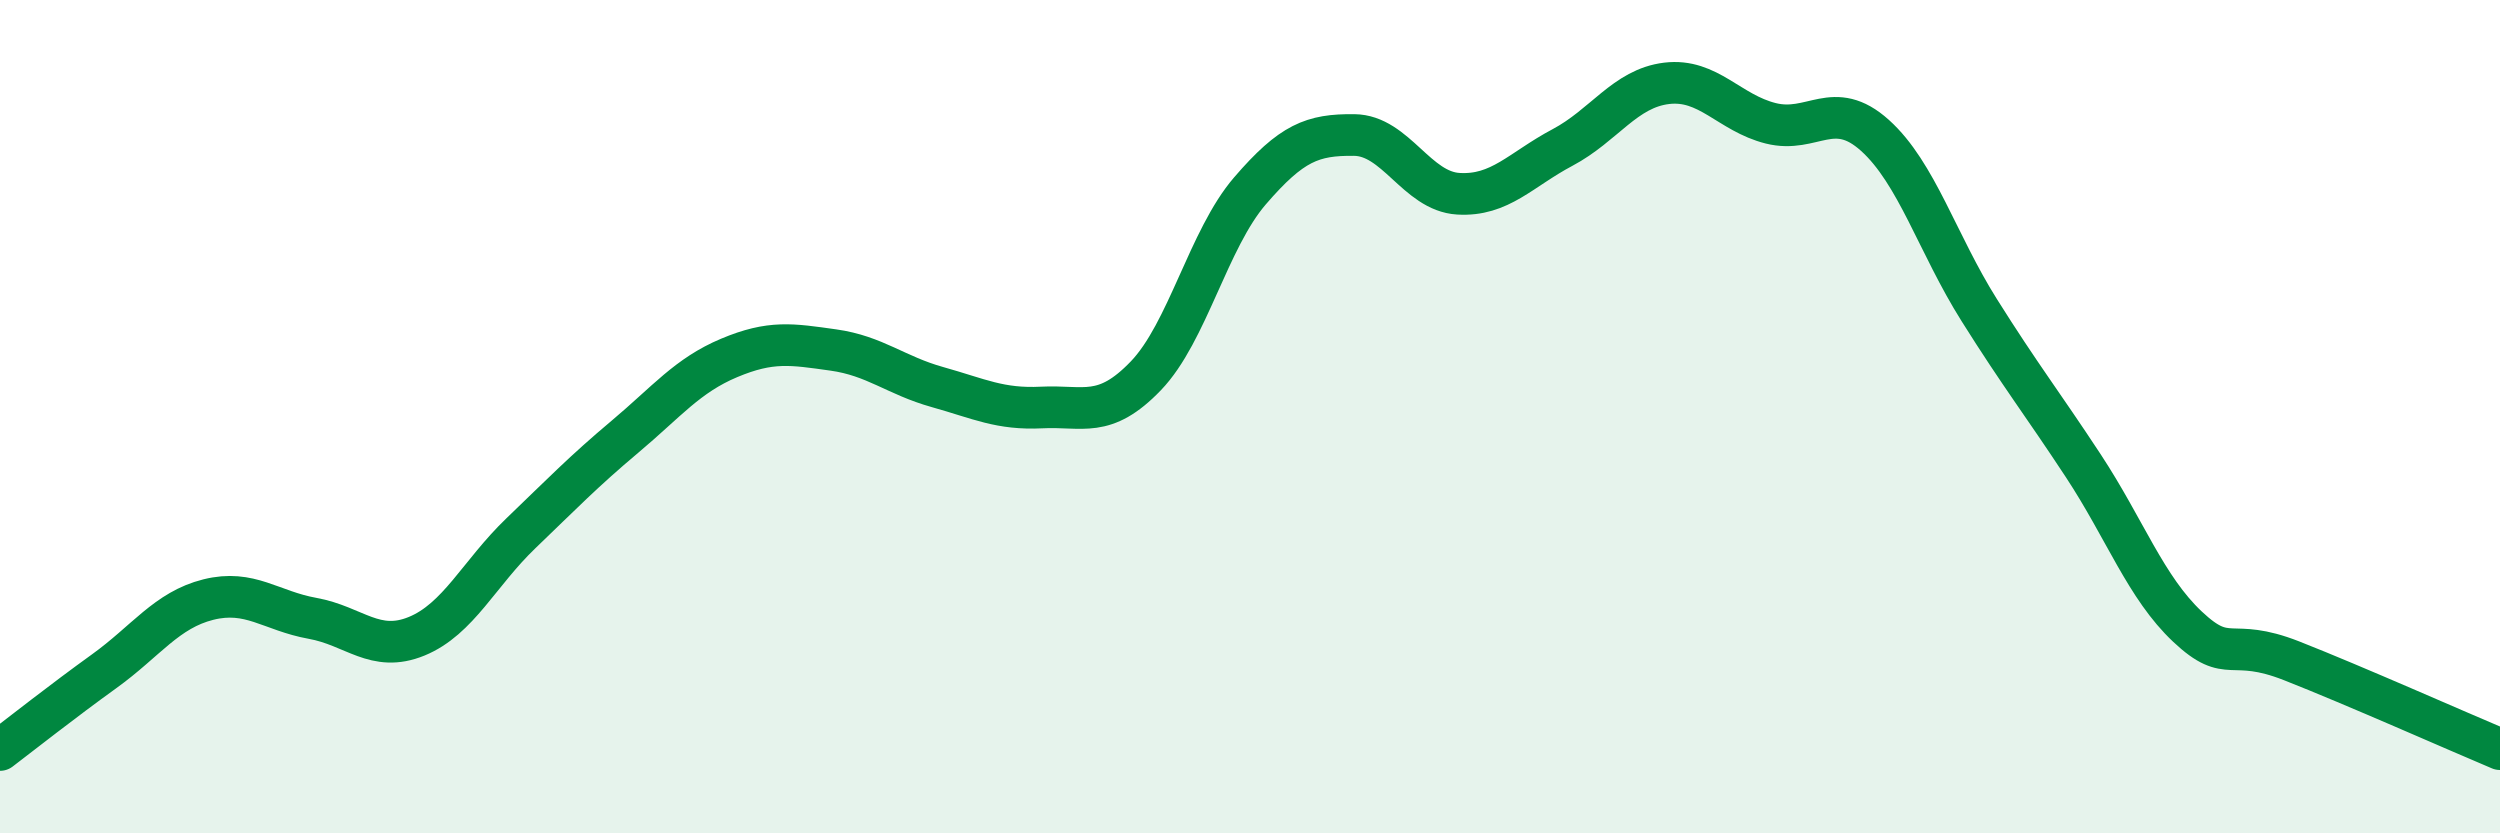
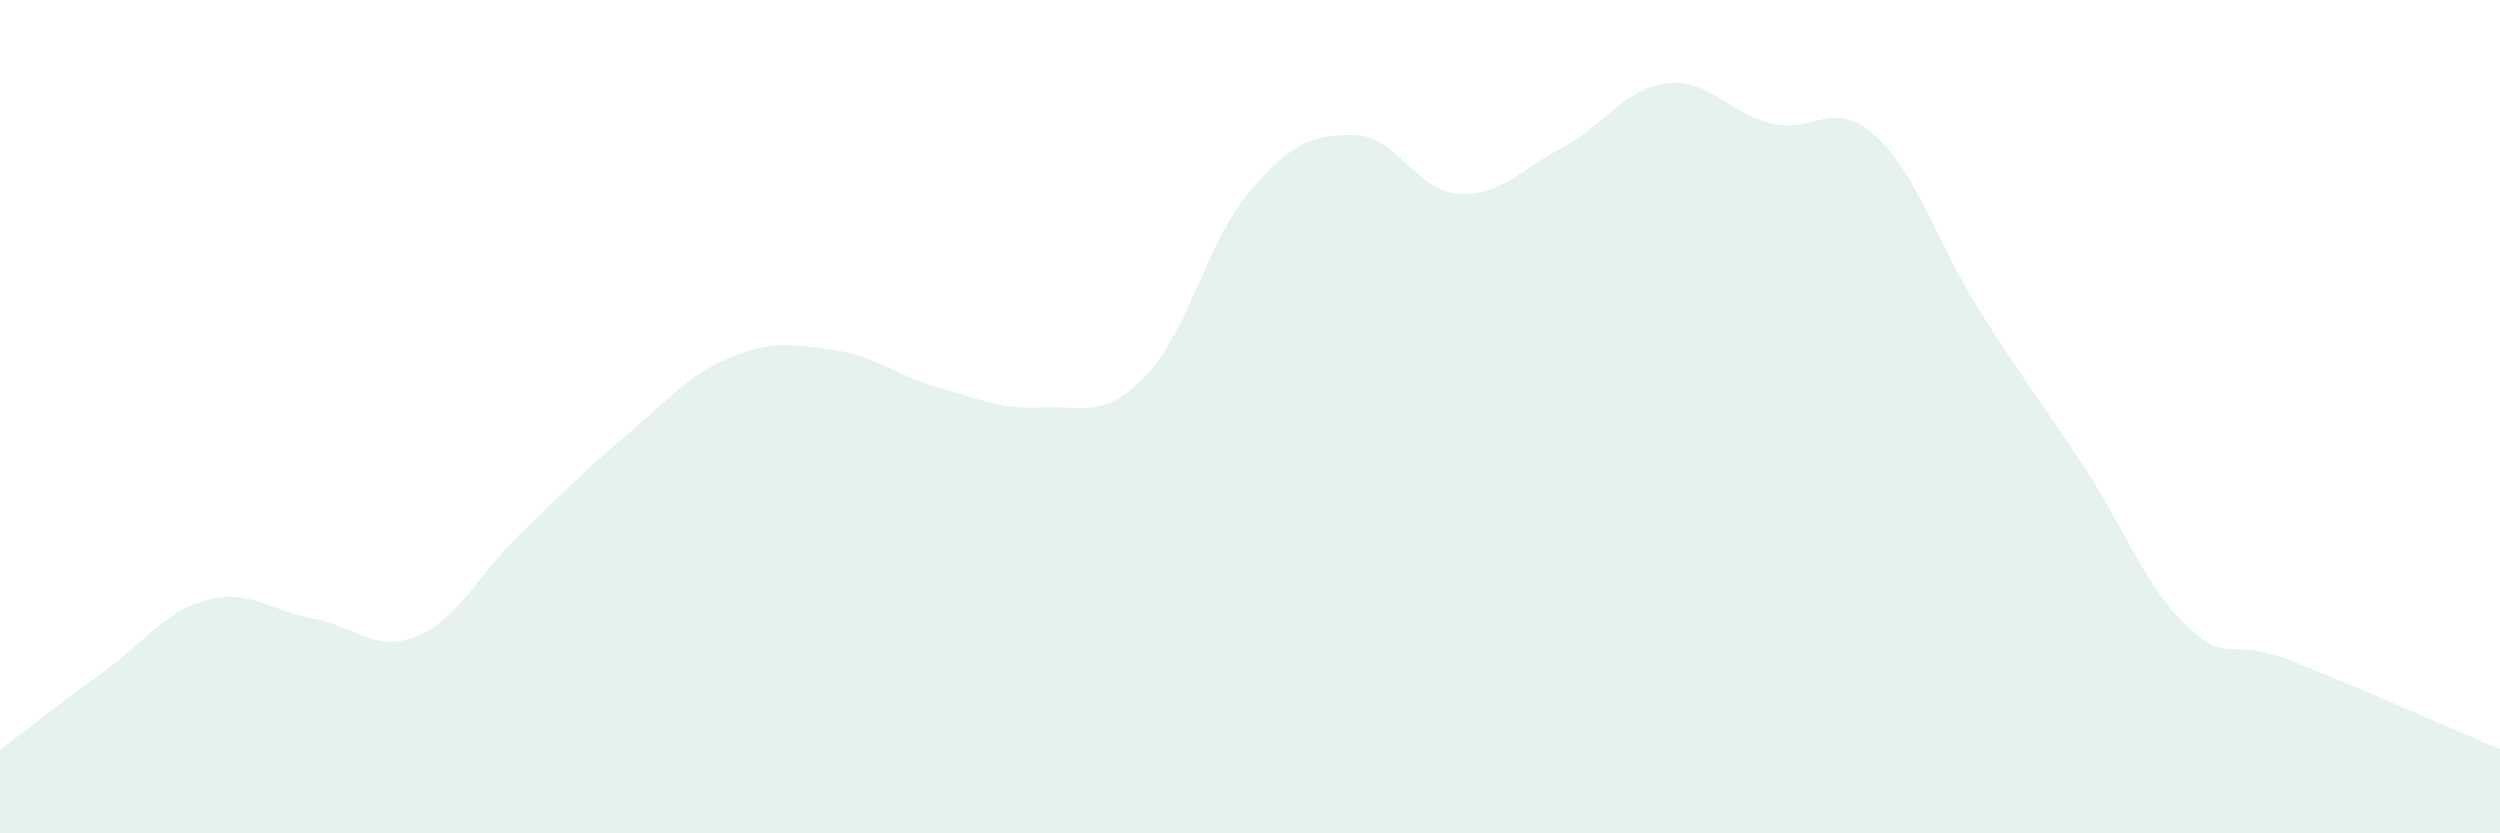
<svg xmlns="http://www.w3.org/2000/svg" width="60" height="20" viewBox="0 0 60 20">
  <path d="M 0,18 C 0.5,17.62 1.5,16.83 2.5,16.11 C 3.5,15.39 4,14.64 5,14.39 C 6,14.14 6.5,14.66 7.5,14.84 C 8.5,15.02 9,15.68 10,15.27 C 11,14.86 11.5,13.76 12.5,12.8 C 13.5,11.84 14,11.32 15,10.48 C 16,9.64 16.5,9.01 17.5,8.59 C 18.5,8.17 19,8.26 20,8.4 C 21,8.54 21.5,9.01 22.5,9.29 C 23.5,9.57 24,9.83 25,9.78 C 26,9.73 26.5,10.06 27.5,9.02 C 28.5,7.98 29,5.74 30,4.58 C 31,3.42 31.5,3.23 32.5,3.24 C 33.5,3.25 34,4.59 35,4.65 C 36,4.71 36.5,4.07 37.5,3.54 C 38.5,3.01 39,2.12 40,2 C 41,1.88 41.5,2.71 42.5,2.96 C 43.5,3.21 44,2.35 45,3.25 C 46,4.15 46.5,5.85 47.5,7.44 C 48.5,9.03 49,9.66 50,11.18 C 51,12.7 51.5,14.1 52.5,15.04 C 53.5,15.98 53.5,15.27 55,15.86 C 56.5,16.45 59,17.56 60,17.98L60 20L0 20Z" fill="#008740" opacity="0.1" stroke-linecap="round" stroke-linejoin="round" />
-   <path d="M 0,18 C 0.5,17.62 1.5,16.83 2.5,16.11 C 3.5,15.39 4,14.64 5,14.39 C 6,14.14 6.5,14.66 7.5,14.84 C 8.5,15.02 9,15.68 10,15.27 C 11,14.86 11.5,13.76 12.5,12.8 C 13.5,11.84 14,11.32 15,10.48 C 16,9.64 16.5,9.01 17.5,8.59 C 18.5,8.17 19,8.26 20,8.4 C 21,8.54 21.5,9.01 22.5,9.29 C 23.5,9.57 24,9.83 25,9.78 C 26,9.73 26.5,10.06 27.5,9.02 C 28.5,7.98 29,5.74 30,4.58 C 31,3.42 31.5,3.23 32.5,3.24 C 33.5,3.25 34,4.59 35,4.65 C 36,4.71 36.5,4.07 37.5,3.54 C 38.5,3.01 39,2.12 40,2 C 41,1.88 41.5,2.71 42.5,2.96 C 43.5,3.21 44,2.35 45,3.25 C 46,4.15 46.5,5.85 47.5,7.44 C 48.5,9.03 49,9.66 50,11.18 C 51,12.7 51.5,14.1 52.5,15.04 C 53.5,15.98 53.5,15.27 55,15.86 C 56.5,16.45 59,17.56 60,17.98" stroke="#008740" stroke-width="1" fill="none" stroke-linecap="round" stroke-linejoin="round" />
</svg>